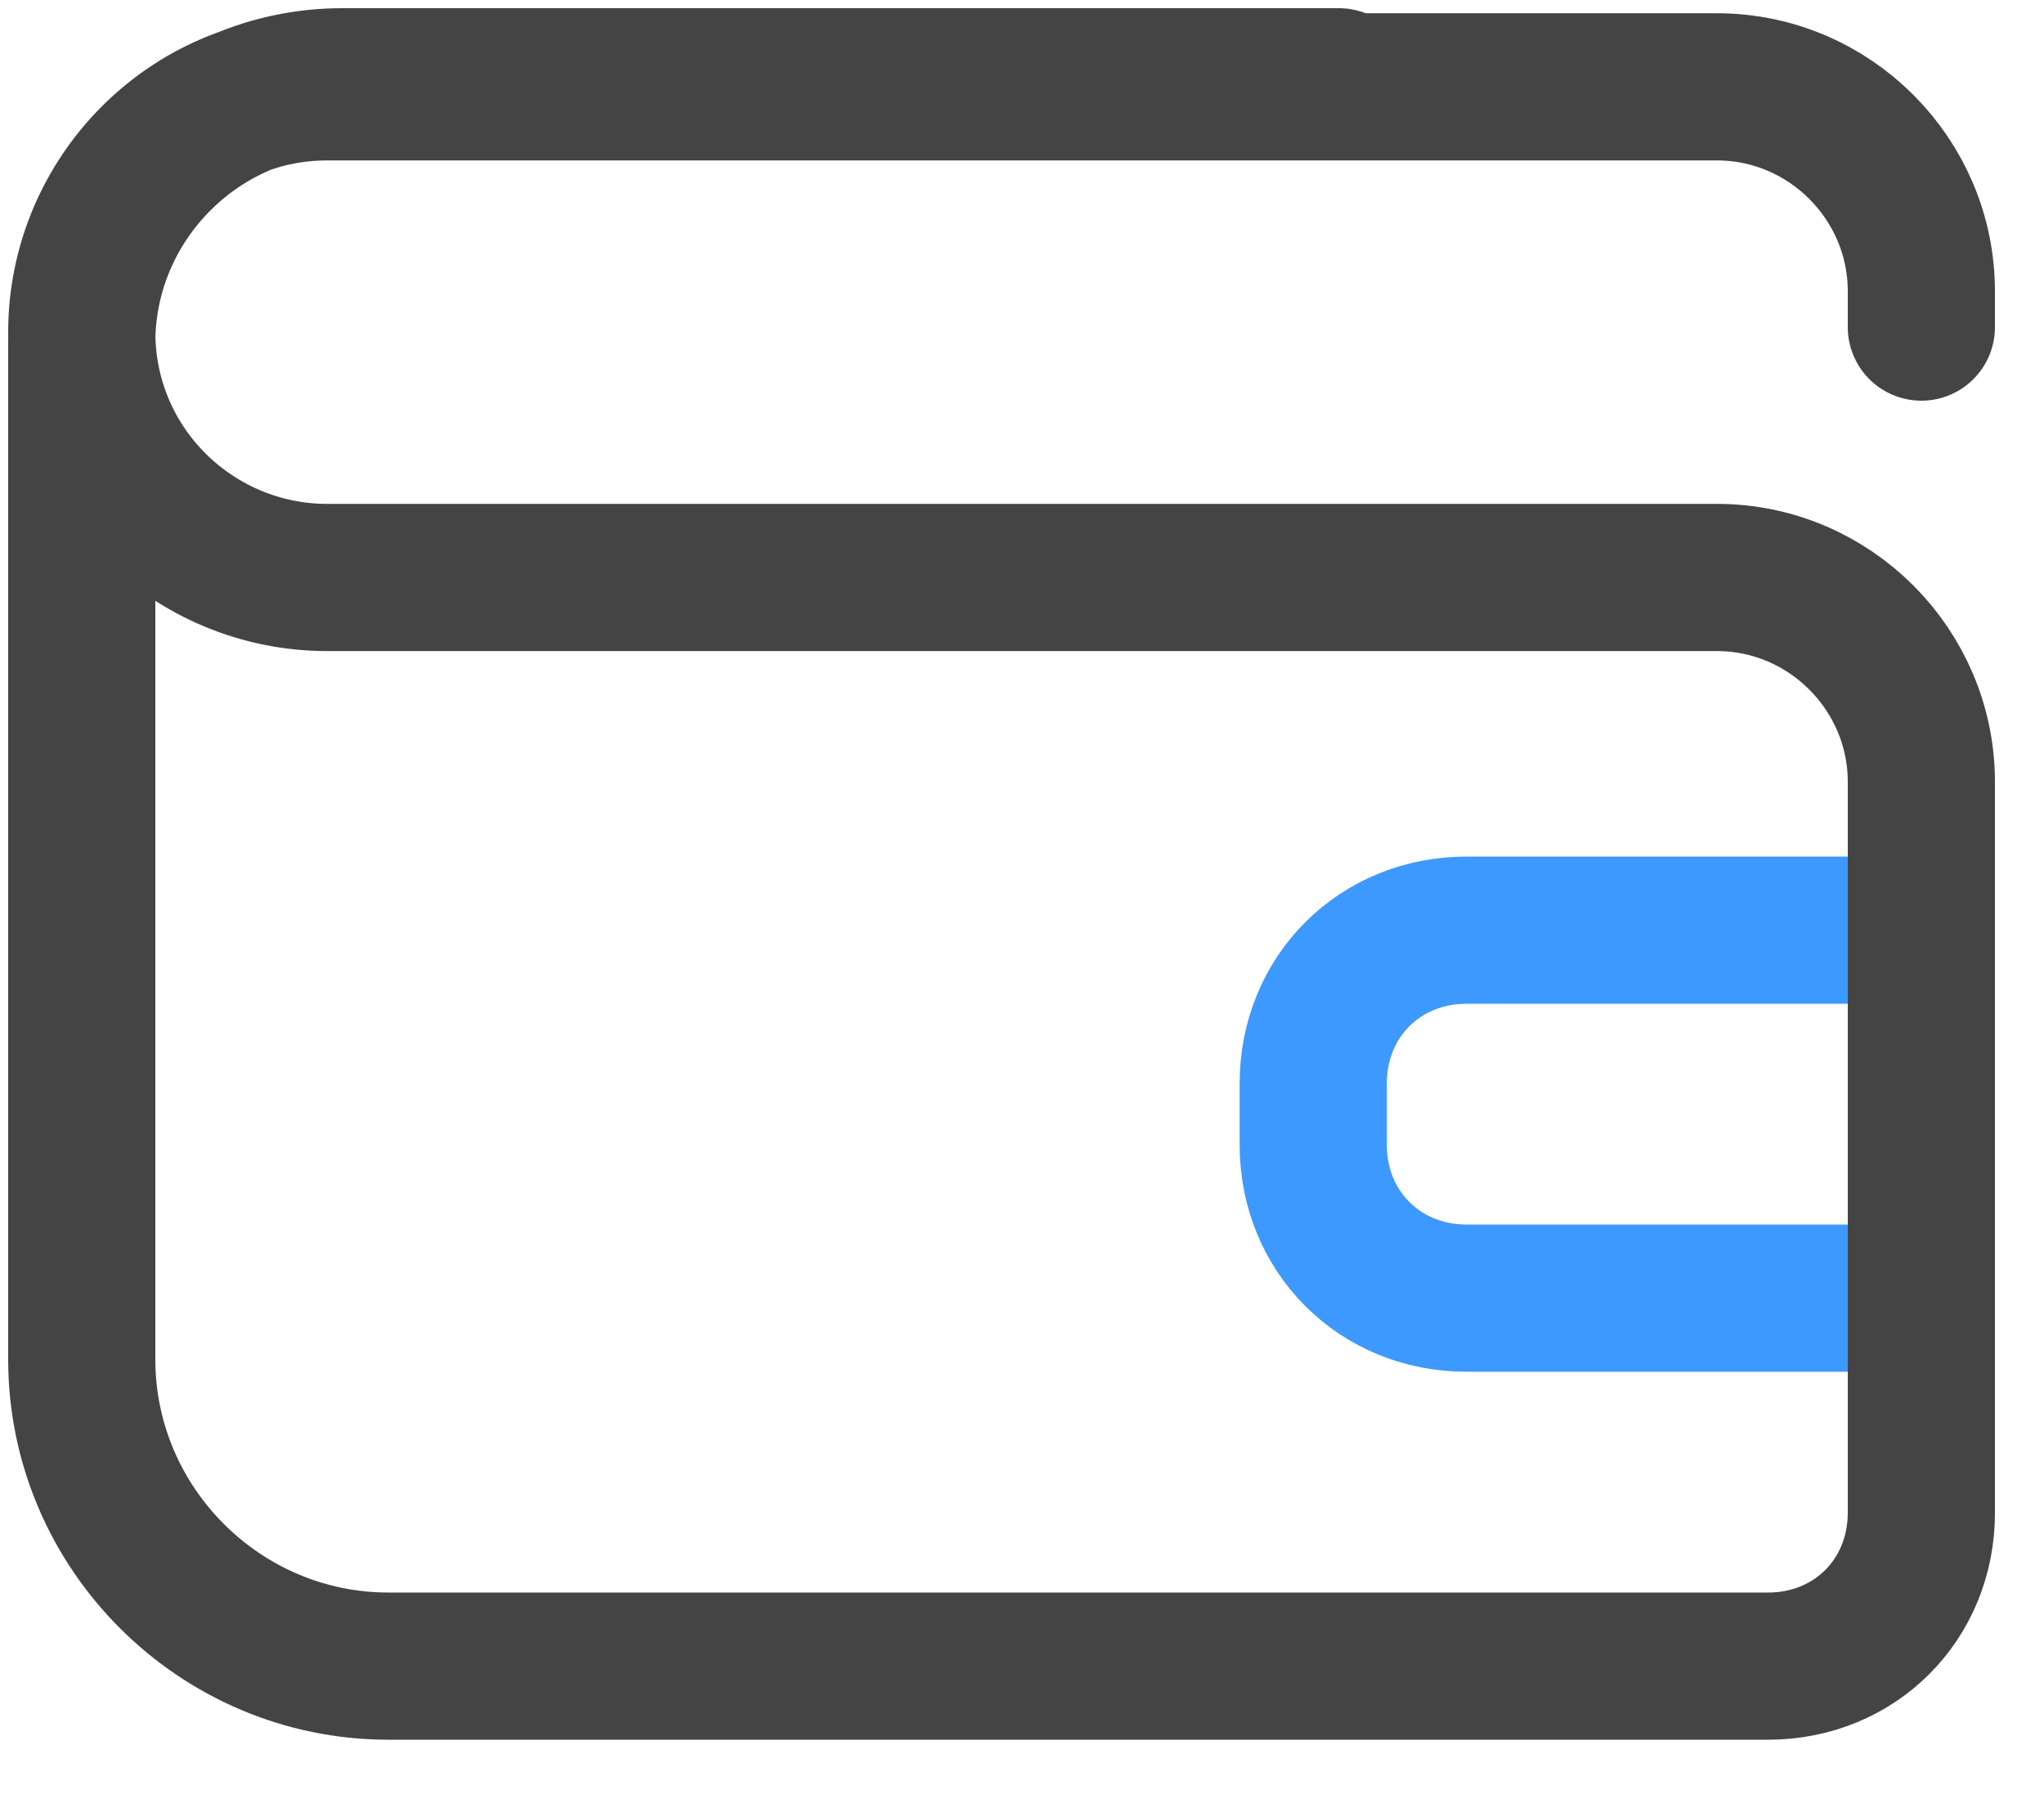
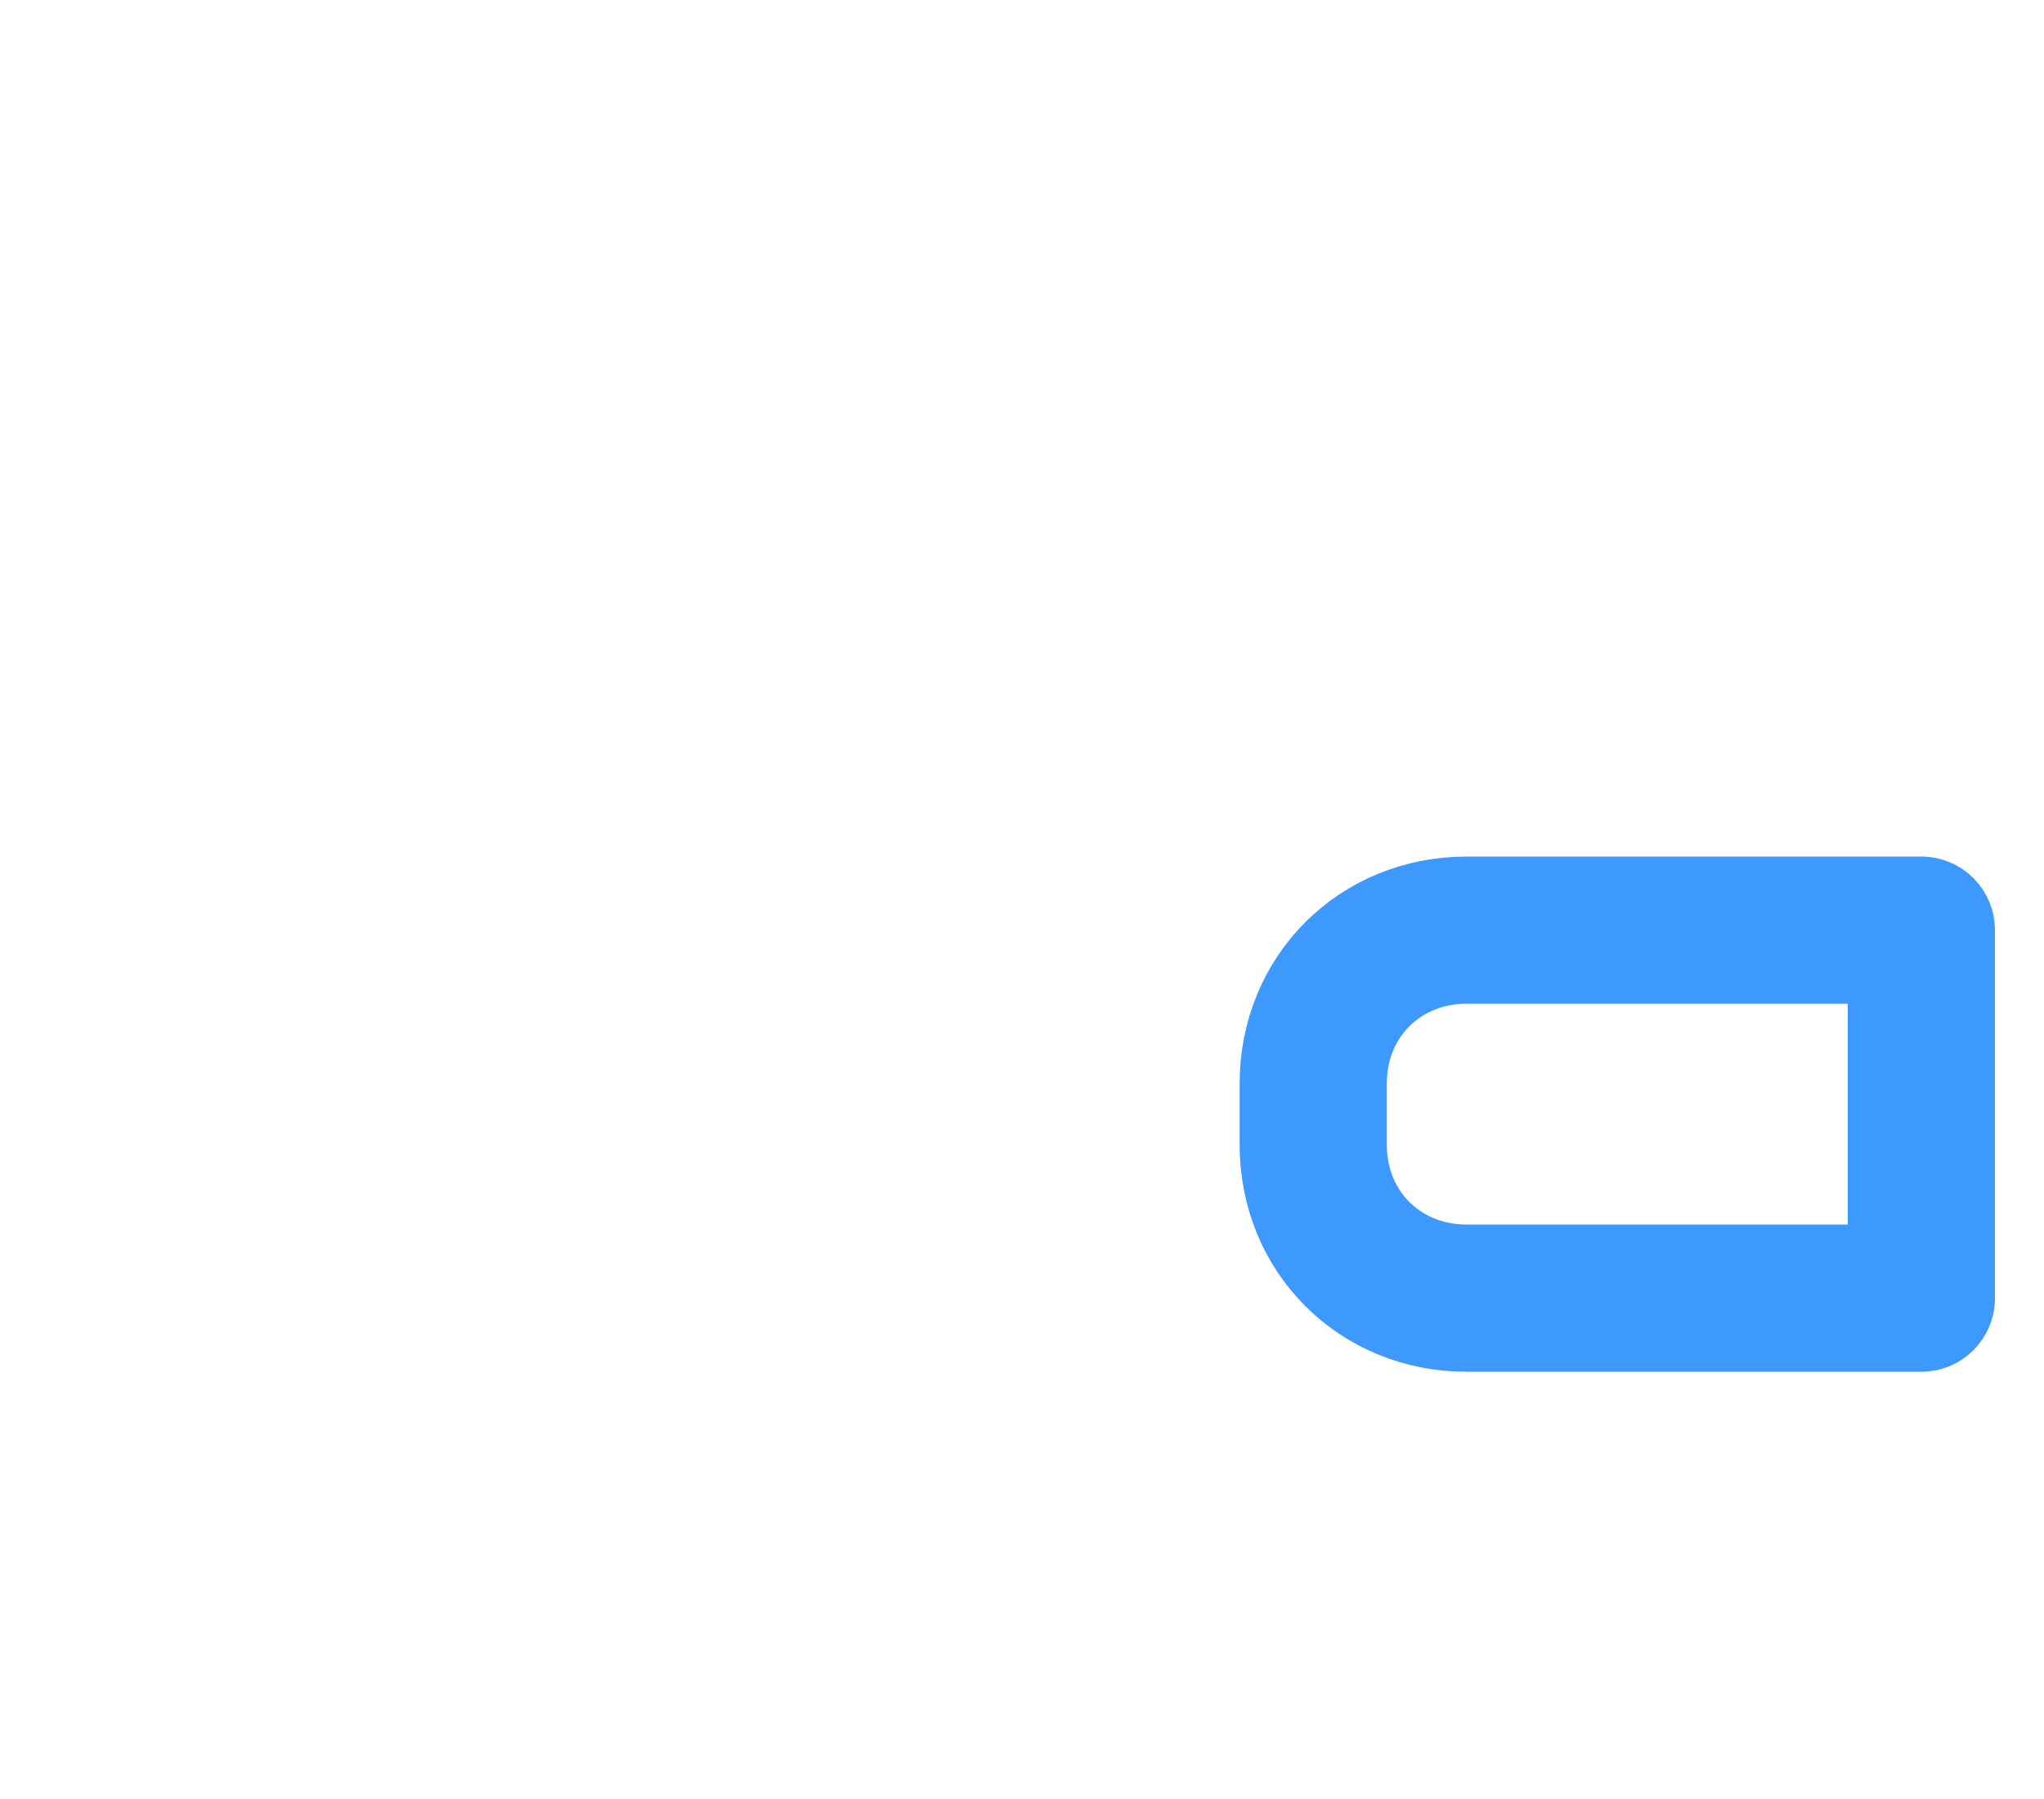
<svg xmlns="http://www.w3.org/2000/svg" width="25" height="22" viewBox="0 0 25 22" fill="none">
  <path d="M23.5 15.875H17.938C16.875 15.875 16.062 15.062 16.062 14V13.25C16.062 12.187 16.875 11.375 17.938 11.375H23.5V15.875Z" stroke="#3D99FD" stroke-width="1.8" stroke-miterlimit="10" stroke-linecap="round" stroke-linejoin="round" />
-   <path d="M23.5 4V3.562C23.5 2.187 22.375 1.062 21 1.062H4C2.312 1.062 1 2.437 1 4.062C1 5.75 2.375 7.062 4 7.062H21C22.375 7.062 23.5 8.187 23.5 9.562V18.5C23.5 19.562 22.688 20.375 21.625 20.375H4.75C2.688 20.375 1 18.687 1 16.625V4.187C1 2.437 2.437 1 4.187 1H16.375" stroke="#444444" stroke-width="1.8" stroke-miterlimit="10" stroke-linecap="round" stroke-linejoin="round" />
</svg>